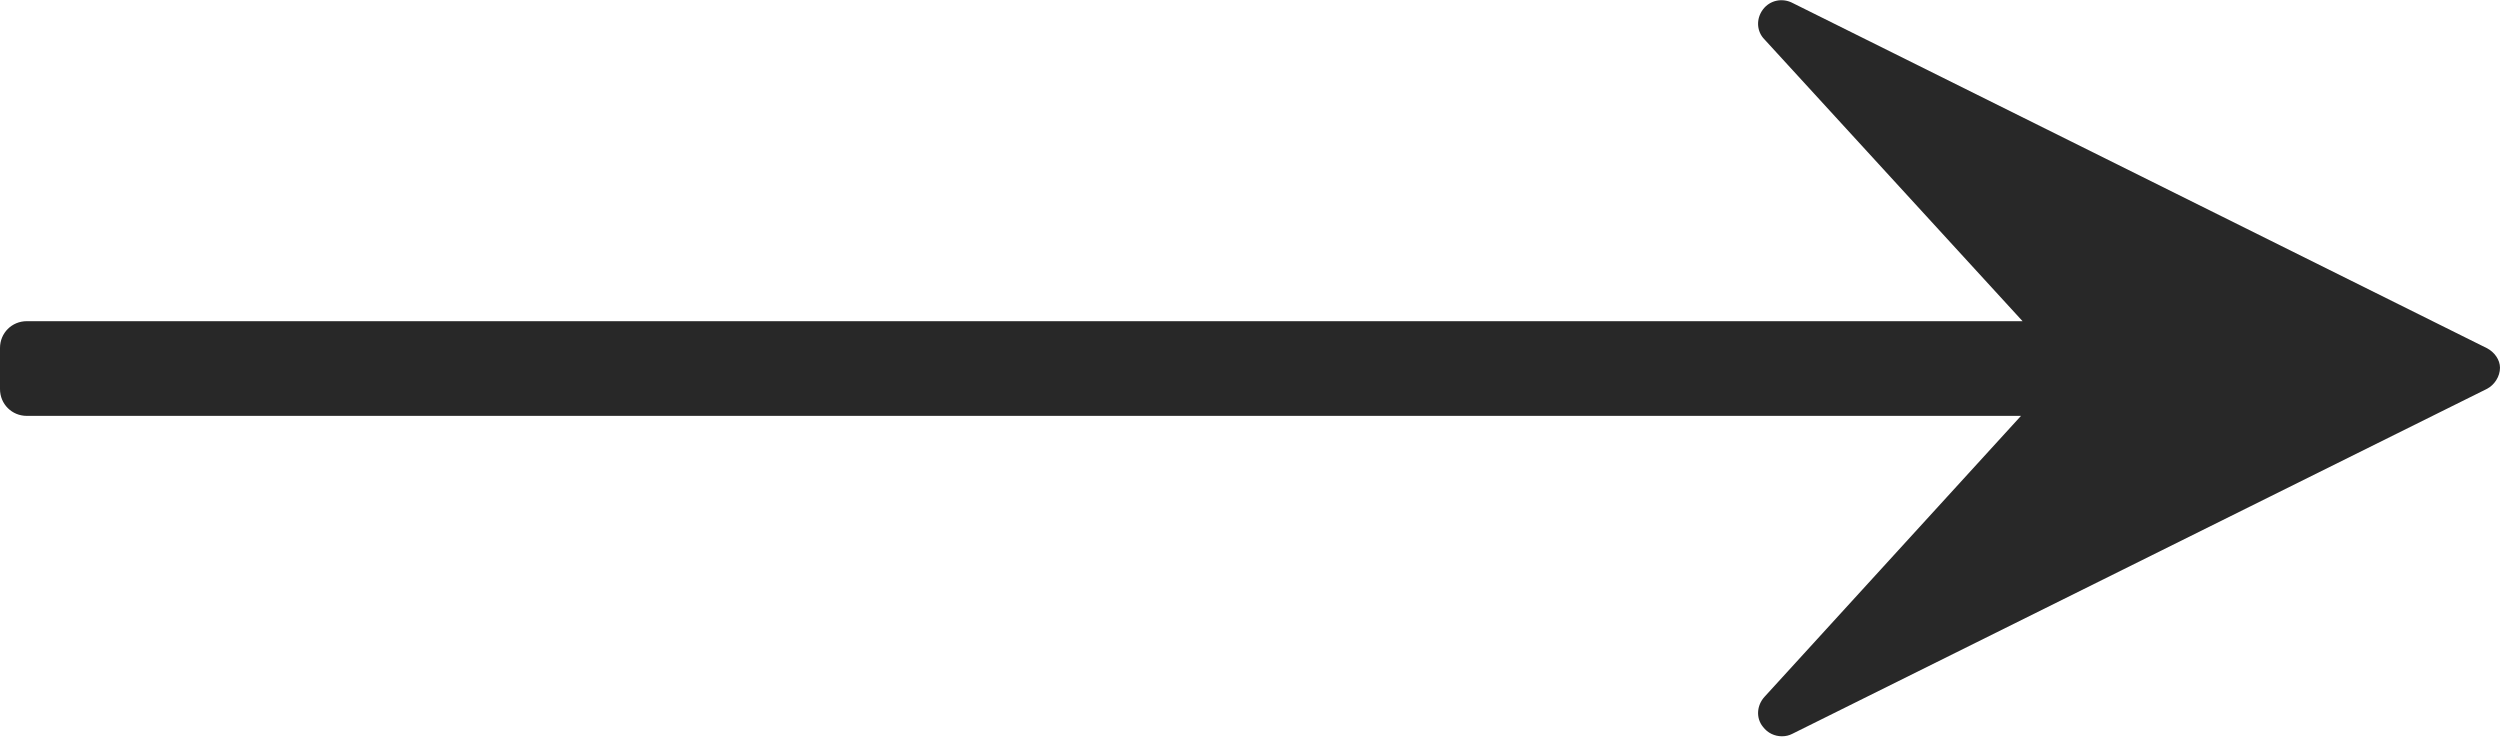
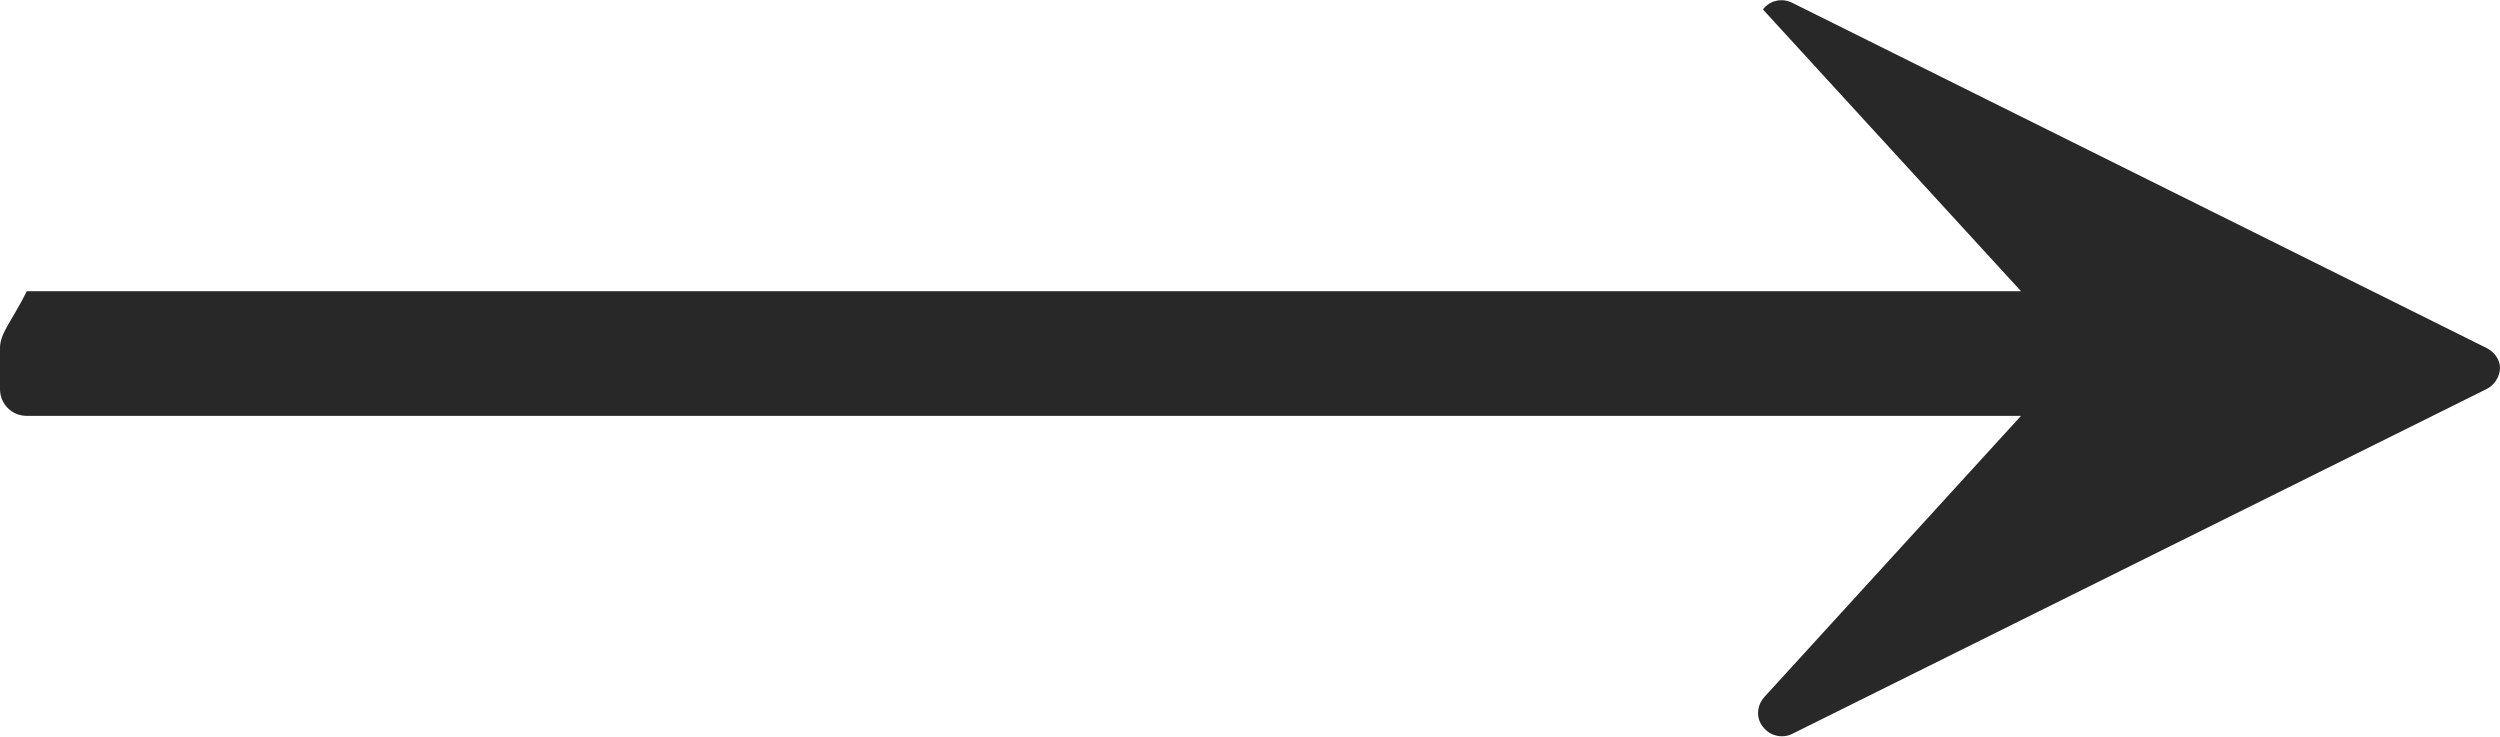
<svg xmlns="http://www.w3.org/2000/svg" id="Слой_1" x="0px" y="0px" viewBox="0 0 31.68 9.34" style="enable-background:new 0 0 31.68 9.34;" xml:space="preserve">
  <style type="text/css"> .st0{fill-rule:evenodd;clip-rule:evenodd;fill:#191919;} .st1{fill-rule:evenodd;clip-rule:evenodd;fill:#FFB800;} .st2{fill:#191919;} .st3{fill:#FFB800;} .st4{fill:#FFCF84;} .st5{fill:#FFFFFF;} .st6{fill:url(#SVGID_1_);} .st7{clip-path:url(#SVGID_00000129885061319405123460000000841925071977191096_);fill:#FFFFFF;} .st8{fill:url(#SVGID_00000160902849250694185620000009052066681155772607_);} .st9{fill:url(#SVGID_00000147922531470411298550000000080401372038266276_);} .st10{fill:url(#SVGID_00000143616945061177115780000010219172126205827200_);} .st11{fill:#EEEEEE;} .st12{fill:#B6B6B6;} .st13{fill:#A2A2A2;} .st14{fill:#DCDCDC;} .st15{fill:none;stroke:#4C4C4C;stroke-width:0.501;stroke-miterlimit:10;} .st16{fill:#4C4C4C;} .st17{fill:url(#SVGID_00000039836356824663460480000011587060640649798800_);} .st18{fill:none;} .st19{opacity:0.2;} .st20{fill:url(#SVGID_00000096019351656636937290000001228687952827159702_);} .st21{fill:url(#SVGID_00000075857106192975825690000005945641336631699894_);} .st22{opacity:0.5;fill:url(#SVGID_00000142862070595977199180000010637890414237533829_);} .st23{fill:url(#SVGID_00000150079085877612864200000013972466736432261016_);} .st24{fill:#FBFBFB;} .st25{opacity:0.4;fill:#FBFBFB;} .st26{fill:url(#SVGID_00000064355975824318644510000013407324944994740903_);} .st27{fill:#282828;} .st28{fill:url(#SVGID_00000046309705102569377620000002700681532014858397_);} .st29{fill:url(#SVGID_00000123399598246345811620000010462729686935415979_);} .st30{opacity:0.25;fill:url(#SVGID_00000102533090232172925870000013195024176889432735_);} .st31{clip-path:url(#SVGID_00000108297450178208973280000009761411903713161385_);fill:url(#SVGID_00000026884010340837083800000010469564553611605920_);} .st32{clip-path:url(#SVGID_00000108297450178208973280000009761411903713161385_);fill:url(#SVGID_00000027589987139397966400000000982979228743529105_);} .st33{opacity:0.25;clip-path:url(#SVGID_00000108297450178208973280000009761411903713161385_);fill:url(#SVGID_00000032650083777719665950000016214189724105390470_);} .st34{clip-path:url(#SVGID_00000108297450178208973280000009761411903713161385_);fill:url(#SVGID_00000042722121744488848970000012393232187925777304_);} .st35{clip-path:url(#SVGID_00000108297450178208973280000009761411903713161385_);fill:url(#SVGID_00000116207628306221470830000010248979252395608234_);} .st36{fill:url(#SVGID_00000131368994167249461710000014194621722762119095_);} .st37{fill:url(#SVGID_00000017489975183736424450000012995176183996958902_);} .st38{fill:url(#SVGID_00000126295310273232545030000001094280527621419697_);} .st39{fill:url(#SVGID_00000080172360048321552510000001138726468541821075_);} .st40{fill:url(#SVGID_00000086652228482378247500000015779802847626442142_);} .st41{fill:url(#SVGID_00000006675513220577756890000002974969324006899642_);} .st42{opacity:0.4;fill:url(#SVGID_00000012450402309930194240000007934727176807139724_);} .st43{fill:url(#SVGID_00000138569699680334112960000006110096207747698336_);} .st44{fill:url(#SVGID_00000114047547986430360910000007791234131422014352_);} .st45{fill:url(#SVGID_00000071557799925365390980000005944254233760662700_);} .st46{fill:url(#SVGID_00000168805347073536227640000011039816776601946296_);} .st47{fill:url(#SVGID_00000013913219409866252590000010432655391839582093_);} .st48{opacity:0.5;fill:url(#SVGID_00000093154547888146794510000006350632519416530861_);} .st49{fill:url(#SVGID_00000044869667039555404390000010101664116651342226_);} .st50{fill:url(#SVGID_00000157267013685219869090000015584849772638181541_);} .st51{fill:url(#SVGID_00000042008543197339477820000015239723153494903984_);} .st52{fill:url(#SVGID_00000139997551774273136480000011810149925309981074_);} .st53{fill:url(#SVGID_00000063601852677173968390000002656013805269527425_);} .st54{opacity:0.5;} .st55{fill:url(#SVGID_00000034785242813284792370000012851133309561057678_);} .st56{fill:url(#SVGID_00000065761159128640936970000012414937084609531057_);} .st57{fill:url(#SVGID_00000015340770673648858630000010306236703125838743_);} .st58{fill:#D0D0D0;} .st59{opacity:0.3;fill:url(#SVGID_00000084522905916847009090000016772197515578134175_);} .st60{fill:url(#SVGID_00000005247764613826583110000004300108913296396724_);} .st61{fill:url(#SVGID_00000038371718334680987770000006323165304424452265_);} .st62{opacity:0.3;fill:url(#SVGID_00000020379386712507241920000009504767207851663518_);} .st63{fill:url(#SVGID_00000144335830751944897310000009532410095169123972_);} .st64{fill:url(#SVGID_00000073710657587700569920000002745922227611725965_);} .st65{fill:#6D6D6D;} .st66{fill:none;stroke:url(#SVGID_00000067955917577228582500000002691106203292844175_);stroke-width:0.576;stroke-miterlimit:10;} .st67{opacity:0.3;} .st68{fill:url(#SVGID_00000114070963882775138230000000576469487121451427_);} .st69{fill:url(#SVGID_00000129911173472499822050000002169667158570459274_);} .st70{opacity:0.7;fill:url(#SVGID_00000062876222101612958190000010544146616595471540_);} .st71{fill:url(#SVGID_00000118377975141951154350000006582536627589980813_);} .st72{fill:url(#SVGID_00000003074210589606618580000011968163467804144295_);} .st73{fill:url(#SVGID_00000059274462338360670370000006708360562709211522_);} .st74{fill:url(#SVGID_00000054241180054878932270000016566750995541126016_);} .st75{fill:url(#SVGID_00000049221425537447846690000011776388624986594186_);} .st76{fill:url(#SVGID_00000169532666691660044200000006167656886441171636_);} .st77{fill:url(#SVGID_00000176037288277454319170000005163093343466280343_);} .st78{fill:url(#SVGID_00000010990416461103587560000006123381726921665470_);} .st79{fill:url(#SVGID_00000013910407690494989270000017163549183855696527_);} .st80{fill:url(#SVGID_00000050624829913898892220000012348266961361954997_);} .st81{enable-background:new ;} .st82{clip-path:url(#SVGID_00000155121829116756575740000014168575013618294188_);} .st83{fill:url(#SVGID_00000169515606645936520970000014532821290056831676_);} .st84{clip-path:url(#SVGID_00000131358002349054305190000016079417657357262526_);} .st85{fill:url(#SVGID_00000153666754054629640740000002256042791719499699_);} .st86{fill:url(#SVGID_00000022554294828173917580000018236501965396026783_);} .st87{fill:url(#SVGID_00000007403299028081317580000004690984150973099932_);} .st88{fill:url(#SVGID_00000120555894774517344840000015384779542120813245_);} .st89{fill:url(#SVGID_00000052798901808591747620000009390553837718885005_);} .st90{fill:url(#SVGID_00000075879468222856361580000014625981307659909767_);} .st91{opacity:0.3;fill:url(#SVGID_00000124160165254564173220000003103933949342226820_);} .st92{opacity:0.2;fill:url(#SVGID_00000038396036812527432700000007747288149067280776_);} .st93{fill:url(#SVGID_00000128475280497519235850000009955253946069931137_);} .st94{opacity:0.4;} .st95{fill:url(#SVGID_00000028324198712825519950000007733192089986350754_);} .st96{opacity:0.7;} .st97{fill:url(#SVGID_00000059999831384505523560000003166552208615098272_);} .st98{fill:url(#SVGID_00000119807044946905538140000015494696293072675494_);} .st99{opacity:0.3;fill:url(#SVGID_00000075873143944100759740000009496381607105994911_);stroke:url(#SVGID_00000161601868264027974280000006680071956438912900_);stroke-width:0.181;stroke-miterlimit:10;} .st100{opacity:0.3;fill:none;stroke:url(#SVGID_00000183222346034072515370000002662887168018703031_);stroke-width:0.181;stroke-miterlimit:10;} .st101{opacity:0.3;fill:url(#SVGID_00000114752753977650717970000012709106908078895014_);} .st102{opacity:0.3;fill:url(#SVGID_00000088831855637032423740000000213547719846243719_);stroke:url(#SVGID_00000152222005625395525530000012364501016685038003_);stroke-width:0.181;stroke-miterlimit:10;} .st103{opacity:0.3;fill:none;stroke:url(#SVGID_00000034085944521828994630000010531704043746991779_);stroke-width:0.363;stroke-miterlimit:10;} .st104{opacity:0.3;fill:url(#SVGID_00000047780674650733950330000017424152289343165609_);stroke:url(#SVGID_00000041284845945474806890000003703038391410352536_);stroke-width:0.363;stroke-miterlimit:10;} .st105{fill:url(#SVGID_00000072964461582409693500000005793665287348090243_);} .st106{fill:url(#SVGID_00000003098072003074924630000010840904819947792033_);} .st107{fill:url(#SVGID_00000155849298589924940780000015309181265759058595_);} .st108{fill:url(#SVGID_00000077296546675586281870000004496228690081720206_);} .st109{fill:url(#SVGID_00000070085121457239862730000001556096042682385084_);} .st110{opacity:0.3;fill:none;stroke:url(#SVGID_00000047772426432613348840000017082994931543789202_);stroke-width:0.363;stroke-miterlimit:10;} .st111{clip-path:url(#SVGID_00000171695790192049360020000011437912873573589379_);fill:url(#SVGID_00000093866357335274646210000007835182101128680846_);} .st112{opacity:0.25;clip-path:url(#SVGID_00000171695790192049360020000011437912873573589379_);fill:url(#SVGID_00000098922702912285484690000008025850698603312796_);} .st113{clip-path:url(#SVGID_00000171695790192049360020000011437912873573589379_);} .st114{clip-path:url(#SVGID_00000101099256331772397390000016322135614378702254_);fill:url(#SVGID_00000062187762748508961860000006322120941865642128_);} .st115{clip-path:url(#SVGID_00000101099256331772397390000016322135614378702254_);fill:url(#SVGID_00000101066012675007074130000012513835141467530887_);} .st116{opacity:0.25;clip-path:url(#SVGID_00000101099256331772397390000016322135614378702254_);fill:url(#SVGID_00000137134569672933260170000001492320294633778066_);} .st117{clip-path:url(#SVGID_00000101099256331772397390000016322135614378702254_);fill:url(#SVGID_00000017504399829066118410000018066534400582007952_);} .st118{clip-path:url(#SVGID_00000101099256331772397390000016322135614378702254_);fill:url(#SVGID_00000155842339086640557230000006208176887976857763_);} .st119{clip-path:url(#SVGID_00000123412361694727491020000005042260494794730416_);fill:url(#SVGID_00000088094087705646930590000015268239598179863737_);} .st120{opacity:0.25;clip-path:url(#SVGID_00000123412361694727491020000005042260494794730416_);fill:url(#SVGID_00000183937971125527582860000005873303346219736976_);} .st121{clip-path:url(#SVGID_00000123412361694727491020000005042260494794730416_);} .st122{opacity:0.25;clip-path:url(#SVGID_00000075129252027138709810000015745579691392060855_);fill:url(#SVGID_00000145758030855436021550000000520935959602070712_);} .st123{fill:none;stroke:url(#SVGID_00000098912754567793547610000017630692175409555098_);stroke-width:0.816;stroke-miterlimit:10;} .st124{opacity:0.6;fill:url(#SVGID_00000011752718828185191840000010511537738750262928_);} .st125{fill:url(#SVGID_00000023961181647436775640000011053950057226685830_);} .st126{fill:url(#SVGID_00000049194587975555598640000007681537105222071713_);} .st127{fill:url(#SVGID_00000080888840638625200060000012056491230470973089_);} .st128{opacity:0.6;fill:url(#SVGID_00000000911350131680112450000004962556850565458861_);} .st129{fill:url(#SVGID_00000158023364949318764090000016697881461189951404_);} .st130{fill:url(#SVGID_00000040541075519698366470000010497010592405545112_);} .st131{opacity:0.2;fill:url(#SVGID_00000142877249788940533410000007494847511519552168_);} .st132{opacity:0.8;fill:url(#SVGID_00000183211661742562434680000006514264137381131401_);} .st133{fill:url(#SVGID_00000180356489226299172970000003924049690320794530_);} .st134{fill:url(#SVGID_00000080918172251495825070000011746446504352890271_);} .st135{fill:url(#SVGID_00000014592238524577860910000003120862943371349402_);} .st136{fill:url(#SVGID_00000000920738610844101060000013896090622085991344_);} .st137{fill:url(#SVGID_00000093168641164686627550000008889552237628271502_);} .st138{fill:url(#SVGID_00000091705027487829724360000017877555032138024620_);} .st139{fill:url(#SVGID_00000170965559711760498400000012048024453014903736_);} .st140{fill:url(#SVGID_00000146483056208764069100000013641213142873374392_);} .st141{fill:url(#SVGID_00000026130942079992394090000018168115003118974399_);} .st142{fill:url(#SVGID_00000106125054614375780050000000996619085037734834_);} .st143{fill:url(#SVGID_00000075851342468087511450000014650744204800183718_);} .st144{fill:url(#SVGID_00000078007949773722766620000002513035619077029287_);} .st145{opacity:0.7;fill:url(#SVGID_00000030474197629939128190000011155385098400888239_);} .st146{opacity:0.7;fill:url(#SVGID_00000085969774894818625400000003699606978123621795_);} .st147{opacity:0.7;fill:url(#SVGID_00000182494904535177937790000012487493629537902526_);} .st148{fill:url(#SVGID_00000152244013975057569940000012705231262976888222_);} .st149{fill:#E80030;} .st150{fill:#F98809;} .st151{fill:#F9890C;} .st152{fill:#FAE207;} .st153{fill:#0C98DB;} .st154{fill:#D1A210;} .st155{fill:#EDC808;} .st156{fill:#17A4E5;} .st157{fill:#282425;} .st158{fill:#312D2E;} .st159{fill:#424041;} .st160{fill:#F4DF1C;} .st161{fill:#20989A;} .st162{fill:#9F4081;} .st163{fill:#9E4081;} .st164{fill:#AEAEAE;} .st165{fill:#B9B9B9;} .st166{fill:#FDFDFD;} .st167{fill:#A5A5A5;} .st168{fill:#5B5B5B;} .st169{fill:#6B6B6B;} .st170{fill:#F1F1F1;} .st171{fill:#D3D3D3;} .st172{fill-rule:evenodd;clip-rule:evenodd;fill:#AEAEAE;} .st173{fill-rule:evenodd;clip-rule:evenodd;fill:#B9B9B9;} .st174{fill-rule:evenodd;clip-rule:evenodd;fill:#A5A5A5;} .st175{fill:#7F7F7F;} .st176{fill:#E0E0E0;} .st177{fill:#4819FF;} .st178{fill:#003C60;} .st179{fill:#00AB38;} .st180{fill:#00A8F6;} .st181{fill:#6B676E;} .st182{fill:#EC002C;} .st183{fill:#471F14;} .st184{fill-rule:evenodd;clip-rule:evenodd;fill:#B6B6B6;} .st185{fill-rule:evenodd;clip-rule:evenodd;fill:#A2A2A2;} .st186{fill:#1A1A1A;} .st187{fill:#DDDDDD;} .st188{fill:#441AFF;} .st189{fill:url(#SVGID_00000089570009226087442430000012763052233563359652_);} .st190{fill:url(#SVGID_00000007426682332791388870000005809773468674831005_);} .st191{fill:url(#SVGID_00000083774412830922407080000012759845726863663785_);} .st192{fill:#FFCF7A;} .st193{opacity:0.2;fill:url(#SVGID_00000000901657479865650410000017728875937880832683_);} .st194{fill:url(#SVGID_00000111153998652364847580000006973058695919667590_);} .st195{fill:#FFE1C3;} .st196{fill:url(#SVGID_00000035509129864567581930000000439857325139086226_);} .st197{opacity:0.25;fill:url(#SVGID_00000108286989079080032720000003559087536860257158_);} .st198{opacity:0.7;fill:url(#SVGID_00000057124073004164321950000017030737517824307391_);} .st199{opacity:0.7;fill:url(#SVGID_00000010270990853924954030000006705390057760380852_);} .st200{clip-path:url(#SVGID_00000155133011413305653000000010676344137185289098_);fill:url(#SVGID_00000040562148868446753420000007039521752808422290_);} .st201{clip-path:url(#SVGID_00000155133011413305653000000010676344137185289098_);fill:url(#SVGID_00000063609259001419722060000006614516659395451575_);} .st202{opacity:0.25;clip-path:url(#SVGID_00000155133011413305653000000010676344137185289098_);fill:url(#SVGID_00000024711987189932194690000004288059160882461604_);} .st203{clip-path:url(#SVGID_00000155133011413305653000000010676344137185289098_);fill:url(#SVGID_00000175319335524419137890000011467333102175610508_);} .st204{clip-path:url(#SVGID_00000155133011413305653000000010676344137185289098_);fill:url(#SVGID_00000018919720584621768490000007588404742995490950_);} .st205{fill:url(#SVGID_00000041976826110995602120000007147922230253898886_);} .st206{clip-path:url(#SVGID_00000098200411054874673900000011628806125623873664_);} .st207{fill:none;stroke:url(#SVGID_00000066503073821605294500000015540929136403393935_);stroke-width:2.973;stroke-linecap:round;stroke-linejoin:round;stroke-miterlimit:10;} .st208{opacity:0.25;fill:none;stroke:url(#SVGID_00000085212469228111029990000002829257083559308931_);stroke-width:0.743;stroke-miterlimit:10;} .st209{opacity:0.25;fill:none;stroke:url(#SVGID_00000155861657250850922200000001222840185094168999_);stroke-width:0.743;stroke-miterlimit:10;} .st210{opacity:0.25;fill:none;stroke:url(#SVGID_00000020371774271383495320000013573919678252703391_);stroke-width:0.743;stroke-miterlimit:10;} .st211{opacity:0.25;fill:none;stroke:url(#SVGID_00000130638031640076018110000012639448823841683609_);stroke-width:0.743;stroke-miterlimit:10;} .st212{opacity:0.25;fill:none;stroke:url(#SVGID_00000069381074100061899130000012441347693646041275_);stroke-width:0.743;stroke-miterlimit:10;} .st213{opacity:0.25;fill:none;stroke:url(#SVGID_00000137098225204890421100000013123496872078112134_);stroke-width:0.743;stroke-miterlimit:10;} .st214{opacity:0.25;fill:none;stroke:url(#SVGID_00000142162011324163903780000009638538203614409614_);stroke-width:0.743;stroke-miterlimit:10;} .st215{opacity:0.25;fill:none;stroke:url(#SVGID_00000162343701343787822760000010384488150691314576_);stroke-width:0.743;stroke-miterlimit:10;} .st216{opacity:0.25;fill:none;stroke:url(#SVGID_00000082338057134727981530000003691888536913481658_);stroke-width:0.743;stroke-miterlimit:10;} .st217{opacity:0.25;fill:none;stroke:url(#SVGID_00000166673030534319324050000003457211096426133406_);stroke-width:0.743;stroke-miterlimit:10;} .st218{opacity:0.25;fill:none;stroke:url(#SVGID_00000016791528013188996320000000566054279162812308_);stroke-width:0.743;stroke-miterlimit:10;} .st219{opacity:0.25;fill:none;stroke:url(#SVGID_00000178172139796796000690000006898695674768082350_);stroke-width:0.743;stroke-miterlimit:10;} .st220{opacity:0.25;fill:url(#SVGID_00000062899850877998782120000008416875616740824205_);} .st221{opacity:0.25;fill:url(#SVGID_00000100383289186411912780000003119569044357634695_);} .st222{fill:url(#SVGID_00000140699737524655051180000014256501112913958328_);} .st223{fill:none;stroke:url(#SVGID_00000038414690259185640730000005723957758673109433_);stroke-width:1.008;stroke-miterlimit:10;} .st224{fill:url(#SVGID_00000127735429952538754440000009843228992459639937_);} .st225{fill:url(#SVGID_00000147203610362269715280000016981475350196211586_);} .st226{fill:url(#SVGID_00000073709581869914320840000008638968049971084986_);} .st227{fill:url(#SVGID_00000129168625668197794690000003669223897840507318_);} .st228{fill:url(#SVGID_00000047741852657990137410000008617870832603017361_);} .st229{fill:url(#SVGID_00000011746419981448144760000009143290130024768140_);} .st230{fill:url(#SVGID_00000060753418279830364150000009123160267444864188_);} .st231{fill:url(#SVGID_00000104700279245955066840000014024864714699098770_);} .st232{opacity:0.7;fill:url(#SVGID_00000088822384454551356840000011888405713702482321_);} .st233{opacity:0.7;fill:url(#SVGID_00000131351277905305139570000015929176831136038551_);} .st234{opacity:0.4;fill:url(#SVGID_00000183936655502627773040000013992957815962019259_);} .st235{fill:url(#SVGID_00000127027904183805464410000017323402258362163367_);} .st236{fill:url(#SVGID_00000127010313771755727240000010548934869374215332_);} .st237{fill:url(#SVGID_00000182527244712766468610000004764227409152917176_);} .st238{fill:url(#SVGID_00000007398604035082938240000009334605234503466427_);} .st239{fill:url(#SVGID_00000128443800425269728530000016608211622312777883_);} .st240{opacity:0.5;fill:url(#SVGID_00000176731731855505575980000007483958354945695903_);} .st241{fill:url(#SVGID_00000134207886564952052420000003556925064390341557_);} .st242{fill:url(#SVGID_00000163755159428992304640000002402754379631023013_);} .st243{fill:url(#SVGID_00000032646352902768598610000002640360259098043794_);} .st244{fill:url(#SVGID_00000021080801763257432020000010268287684116795782_);} .st245{fill:url(#SVGID_00000106865510801405115480000010519370339015063962_);} .st246{fill:url(#SVGID_00000000198200001581970160000008957512109799678881_);} .st247{fill:url(#SVGID_00000151515096504609968810000000939057518665243293_);} .st248{fill:url(#SVGID_00000051352824164069405600000001557764900227797181_);} .st249{fill:url(#SVGID_00000008832994789183612600000006285274808982676410_);} .st250{fill:url(#SVGID_00000122712756868068058760000005353441401654695095_);} .st251{fill:url(#SVGID_00000052098046902505459020000010692905460380897703_);} .st252{fill:url(#SVGID_00000075865217627035986400000016298261823954818729_);} .st253{fill:url(#SVGID_00000014593188812228923680000002919579130219190675_);} .st254{opacity:0.5;fill:url(#SVGID_00000000180445668404137560000002306208532941523349_);} .st255{fill:url(#SVGID_00000157308936381842168630000011745084778408399523_);} .st256{fill:url(#SVGID_00000091009838687566882220000004609200062168377218_);} .st257{fill:url(#SVGID_00000152258868435234145540000006592023314653174700_);} .st258{fill:#6797EA;} .st259{fill:none;stroke:url(#SVGID_00000152968575587632513930000010920058624417412792_);stroke-width:0.639;stroke-miterlimit:10;} .st260{fill:url(#SVGID_00000094576468558913911510000017547715330591278236_);} .st261{fill:url(#SVGID_00000144325155396728737540000008178182675349055898_);} .st262{fill:url(#SVGID_00000020367108668343311790000002480851194099445151_);} .st263{fill:url(#SVGID_00000136399114548565995790000000755218918954583214_);} .st264{opacity:0.25;} .st265{fill:url(#SVGID_00000001622158552430319720000002998760686344036504_);} .st266{fill:url(#SVGID_00000072247757193770354080000016949515171808624528_);} .st267{opacity:0.7;fill:url(#SVGID_00000016050053164473053650000007335213995617714568_);} .st268{fill:url(#SVGID_00000119118158923609534560000004084387187607729560_);} .st269{fill:url(#SVGID_00000140711487913021695780000008422079981651569810_);} .st270{fill:url(#SVGID_00000080179792808390239210000005209859506219278766_);} .st271{fill:url(#SVGID_00000129201512471438082870000000055075691633017010_);} .st272{fill:url(#SVGID_00000037663081053660859400000013875790128853555353_);} .st273{fill:url(#SVGID_00000059306237557072686200000007021317687682765999_);} .st274{fill:url(#SVGID_00000150793745380121700110000003865761387434601362_);} .st275{fill:url(#SVGID_00000065055172740690037470000016412313026221917867_);} .st276{fill:url(#SVGID_00000159466392964008295630000018362983526615678387_);} .st277{fill:url(#SVGID_00000044896869332151467710000007441935195387013260_);} .st278{clip-path:url(#SVGID_00000173863572475493073700000007634521220048926864_);} .st279{clip-path:url(#SVGID_00000080915656884502927830000010494291763828165553_);} .st280{fill:url(#SVGID_00000139251347737527371810000001495329149560289454_);} .st281{fill:url(#SVGID_00000018946130955002662430000004262561008130380727_);} .st282{fill:url(#SVGID_00000155848995780493702970000001072134753096117404_);} .st283{fill:url(#SVGID_00000153698067373153211050000002158678924648899516_);} .st284{fill:url(#SVGID_00000158731961243117160420000015464687083238712742_);} .st285{opacity:0.5;fill:url(#SVGID_00000145738349038289238440000015622643934422324611_);} .st286{fill:url(#SVGID_00000145033420123570825750000000179860935026397828_);} .st287{fill:url(#SVGID_00000166636282241957921880000017788581441829327520_);} .st288{clip-path:url(#SVGID_00000152983412410323309350000005251290368928310686_);} .st289{fill:url(#SVGID_00000005950198586063868470000011457796127184390814_);} .st290{fill:url(#SVGID_00000114759080798296047340000008589367150215132552_);} .st291{fill:url(#SVGID_00000049924112071006583600000012841806922744750988_);} .st292{fill:url(#SVGID_00000169549284197764776080000016827441464337748366_);} .st293{fill:url(#SVGID_00000112590502281770604010000016840134359958137525_);} .st294{fill:url(#SVGID_00000076574087158151218860000016939124266748346556_);} .st295{opacity:0.3;fill:url(#SVGID_00000087405180396894912970000003204134950012415163_);} .st296{opacity:0.2;fill:url(#SVGID_00000057844931472301973650000000102212744390495894_);} .st297{fill:url(#SVGID_00000111887286438164216820000012181269689931852206_);} .st298{opacity:0.3;fill:url(#SVGID_00000114057094974437905710000007937223137283356551_);} .st299{opacity:0.3;fill:url(#SVGID_00000096034599915408072760000006513753258680773561_);} .st300{opacity:0.3;fill:none;stroke:url(#SVGID_00000102544548218871345090000017918294688097680555_);stroke-miterlimit:10;} .st301{opacity:0.3;fill:url(#SVGID_00000004535733108815159270000006459431833534205870_);} .st302{opacity:0.3;fill:none;stroke:url(#SVGID_00000065761430077379139270000013756452822402032267_);stroke-width:1.339;stroke-miterlimit:10;} .st303{opacity:0.3;fill:url(#SVGID_00000067232340814811564380000017286502602248939182_);} .st304{opacity:0.3;fill:none;stroke:url(#SVGID_00000069393374973130940230000009448626863026781363_);stroke-width:1.668;stroke-miterlimit:10;} .st305{fill:url(#SVGID_00000062192319700896724940000012787548954164099261_);} .st306{fill:url(#SVGID_00000149380750612128789340000015658761249137444540_);} .st307{fill:url(#SVGID_00000154384913709492437530000009570373025745886860_);} .st308{fill:url(#SVGID_00000121970815075682925050000003031503743265947283_);} .st309{fill:url(#SVGID_00000109013243326006080820000001641578275095014302_);} .st310{fill:url(#SVGID_00000112611258453237742380000008687478386267251844_);} .st311{fill:url(#SVGID_00000150815198460962492690000016898277899848964286_);} .st312{opacity:0.35;} .st313{fill:url(#SVGID_00000170958460157336102090000009859101325846498973_);} .st314{opacity:0.6;} .st315{fill:url(#SVGID_00000035518311479365439050000004761793251354859679_);} .st316{fill:url(#SVGID_00000088849031031339748800000017379760374671297204_);} .st317{opacity:0.5;fill:url(#SVGID_00000108994985460830873780000000978629577973907643_);} .st318{fill:url(#SVGID_00000103264207819415755140000016268129804544045994_);} .st319{opacity:0.6;fill:url(#SVGID_00000040569065274597795490000005196749165602502017_);} .st320{opacity:0.6;fill:url(#SVGID_00000115478813739353029620000004049166611275385265_);} .st321{opacity:0.6;fill:url(#SVGID_00000164507296050850518110000006241365726340825276_);} .st322{opacity:0.5;clip-path:url(#SVGID_00000064353692586707984510000014239531646447807660_);fill:url(#SVGID_00000129927740075815197080000001802278911340742026_);} .st323{clip-path:url(#SVGID_00000064353692586707984510000014239531646447807660_);fill:url(#SVGID_00000147182904065947387220000014934576971414820777_);} .st324{opacity:0.25;clip-path:url(#SVGID_00000064353692586707984510000014239531646447807660_);fill:url(#SVGID_00000062888408950376591080000002153371821856808346_);} .st325{clip-path:url(#SVGID_00000064353692586707984510000014239531646447807660_);} .st326{clip-path:url(#SVGID_00000107583722230658932800000003491336960803858865_);fill:url(#SVGID_00000073714053513211905120000000257149827193641652_);} .st327{clip-path:url(#SVGID_00000107583722230658932800000003491336960803858865_);fill:url(#SVGID_00000066494961987569553110000008790338696336717992_);} .st328{opacity:0.25;clip-path:url(#SVGID_00000107583722230658932800000003491336960803858865_);fill:url(#SVGID_00000056405264774841222660000007005306216608929674_);} .st329{clip-path:url(#SVGID_00000107583722230658932800000003491336960803858865_);fill:url(#SVGID_00000116193427658240967910000017533498866455680414_);} .st330{clip-path:url(#SVGID_00000107583722230658932800000003491336960803858865_);fill:url(#SVGID_00000089559932444901411800000007111065003272307588_);} .st331{opacity:0.6;fill:url(#SVGID_00000034084827830257819150000001615454209152051099_);} .st332{opacity:0.6;fill:url(#SVGID_00000055665360187418485270000014504428701468006049_);} .st333{opacity:0.6;fill:url(#SVGID_00000112603884393425956160000016772387136547611555_);} .st334{opacity:0.6;fill:url(#SVGID_00000005959079195170568690000015952332113372481710_);} .st335{opacity:0.6;fill:url(#SVGID_00000157987931122317790310000004277190262075699080_);} .st336{opacity:0.6;fill:url(#SVGID_00000097497738180484957720000014121096230954356652_);} .st337{opacity:0.6;fill:url(#SVGID_00000163793947383008917230000005038737358077359250_);} .st338{opacity:0.6;fill:url(#SVGID_00000174592628206608604160000001720132619228097176_);} .st339{opacity:0.6;fill:url(#SVGID_00000022529380310119400300000013329507813278876588_);} .st340{fill:none;stroke:url(#SVGID_00000070801216314656158220000011050840066497959820_);stroke-width:1.377;stroke-miterlimit:10;} .st341{opacity:0.5;clip-path:url(#SVGID_00000113324762301754369890000012609559904473420198_);fill:url(#SVGID_00000170981477730968587560000007394134178056274604_);} .st342{clip-path:url(#SVGID_00000113324762301754369890000012609559904473420198_);fill:url(#SVGID_00000082333263707352970680000018149551396258476943_);} .st343{opacity:0.25;clip-path:url(#SVGID_00000113324762301754369890000012609559904473420198_);fill:url(#SVGID_00000180368697706622947500000016260060884490860684_);} .st344{clip-path:url(#SVGID_00000113324762301754369890000012609559904473420198_);} .st345{opacity:0.25;clip-path:url(#SVGID_00000103970475573065916760000003807805058085842346_);fill:url(#SVGID_00000167386643935560219500000014146599251760551049_);} .st346{opacity:0.5;fill:url(#SVGID_00000157278739903817162910000016915399816556343219_);} .st347{fill:url(#SVGID_00000121989350715967327100000011885998108264671674_);} .st348{fill:url(#SVGID_00000049938776766913885310000018038669769073734571_);} .st349{fill:url(#SVGID_00000072279339698563047630000018108752760307989653_);} .st350{fill:url(#SVGID_00000160879191721619758160000002638111805109949579_);} .st351{fill:url(#SVGID_00000127018534137854651100000010637851994266904713_);} .st352{fill:url(#SVGID_00000169517717540347079990000016335451221167015817_);} .st353{fill:url(#SVGID_00000034079812175875422590000007769936436735104445_);} .st354{fill:url(#SVGID_00000021831137412586210880000003491987644712904636_);} .st355{fill:url(#SVGID_00000008849271343449866960000002621377448084895363_);} .st356{fill:url(#SVGID_00000011730263242231996250000009200397479404157581_);} .st357{fill:url(#SVGID_00000056402637471232236820000016480624265874684033_);} .st358{opacity:0.2;fill:url(#SVGID_00000068666221549924717320000017776268225859976837_);} .st359{fill:url(#SVGID_00000034780902032469020610000000171965725841391013_);} .st360{fill:url(#SVGID_00000117669287775299440410000008197307224412320898_);} .st361{fill:url(#SVGID_00000013873589347794328530000003907895232962889651_);} .st362{fill:url(#SVGID_00000018954563433043148910000004204895751263975048_);} .st363{fill:url(#SVGID_00000137110201862293139680000016207606823686317452_);} .st364{fill:url(#SVGID_00000170279936063817811190000012974157941580354433_);} .st365{fill:url(#SVGID_00000125586825293093399840000017709647890489065610_);} .st366{fill:url(#SVGID_00000103252122981401418150000007456152268225592249_);} .st367{fill:url(#SVGID_00000106826552322754217540000015107437823371777981_);} .st368{fill:url(#SVGID_00000079452529611702515670000006181157687397461132_);} .st369{fill:url(#SVGID_00000136387016686281230580000014722331021678791089_);} .st370{fill:url(#SVGID_00000003812810672171963370000014660743457184118706_);} .st371{fill:url(#SVGID_00000178186220170653877000000007784838184837989270_);} .st372{opacity:0.7;fill:url(#SVGID_00000001658486534609733500000009965349616028079246_);} .st373{opacity:0.7;fill:url(#SVGID_00000085957843414492081210000006754679234077362062_);} .st374{opacity:0.7;fill:url(#SVGID_00000033361935184547860320000013562023868902933120_);} </style>
  <g>
-     <path class="st27" d="M31.51,4.41l-8.79-4.37C22.59-0.03,22.43,0,22.34,0.12c-0.09,0.12-0.08,0.28,0.02,0.38l3.27,3.57H0.34 C0.15,4.07,0,4.22,0,4.41v0.52c0,0.19,0.15,0.34,0.34,0.34h25.27l-3.25,3.56c-0.1,0.11-0.11,0.27-0.02,0.38 c0.06,0.08,0.15,0.12,0.24,0.12c0.05,0,0.09-0.01,0.13-0.03l8.8-4.37c0.1-0.05,0.17-0.16,0.17-0.27 C31.68,4.56,31.61,4.46,31.51,4.41z" />
+     <path class="st27" d="M31.51,4.41l-8.79-4.37C22.59-0.03,22.43,0,22.34,0.12l3.27,3.57H0.34 C0.15,4.07,0,4.22,0,4.41v0.52c0,0.19,0.15,0.34,0.34,0.34h25.27l-3.25,3.56c-0.1,0.11-0.11,0.27-0.02,0.38 c0.06,0.08,0.15,0.12,0.24,0.12c0.05,0,0.09-0.01,0.13-0.03l8.8-4.37c0.1-0.05,0.17-0.16,0.17-0.27 C31.68,4.56,31.61,4.46,31.51,4.41z" />
  </g>
</svg>